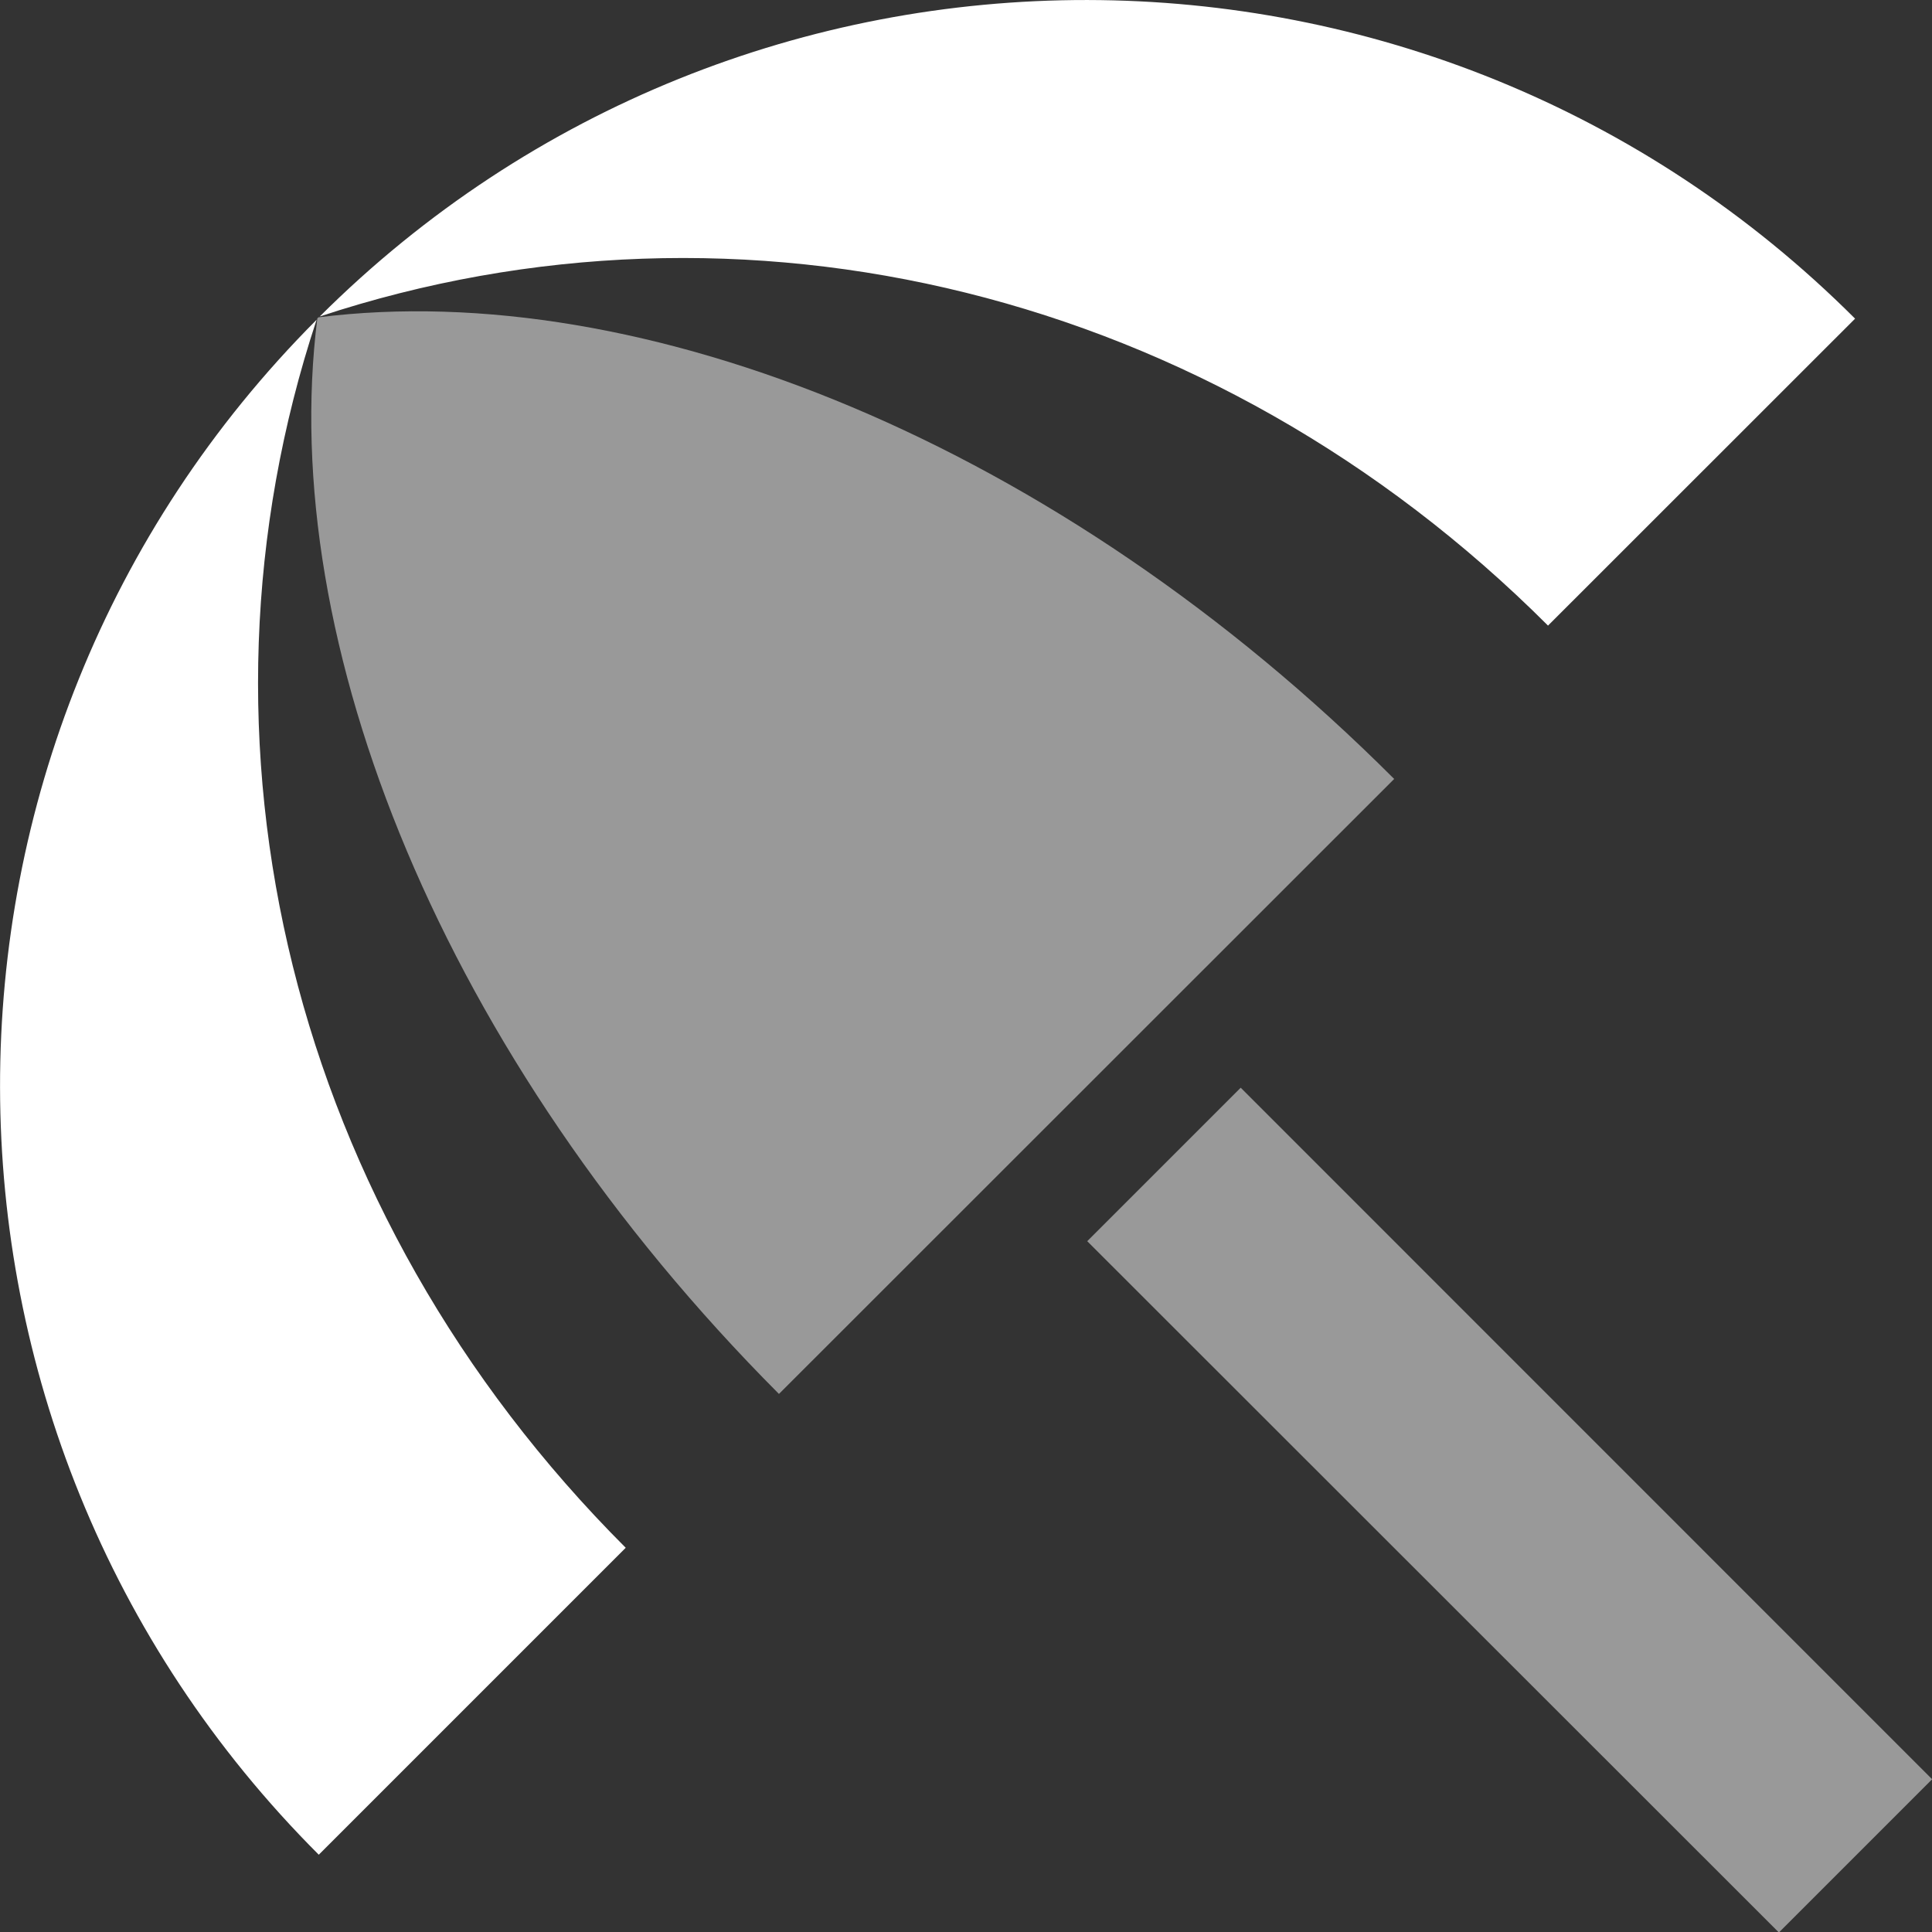
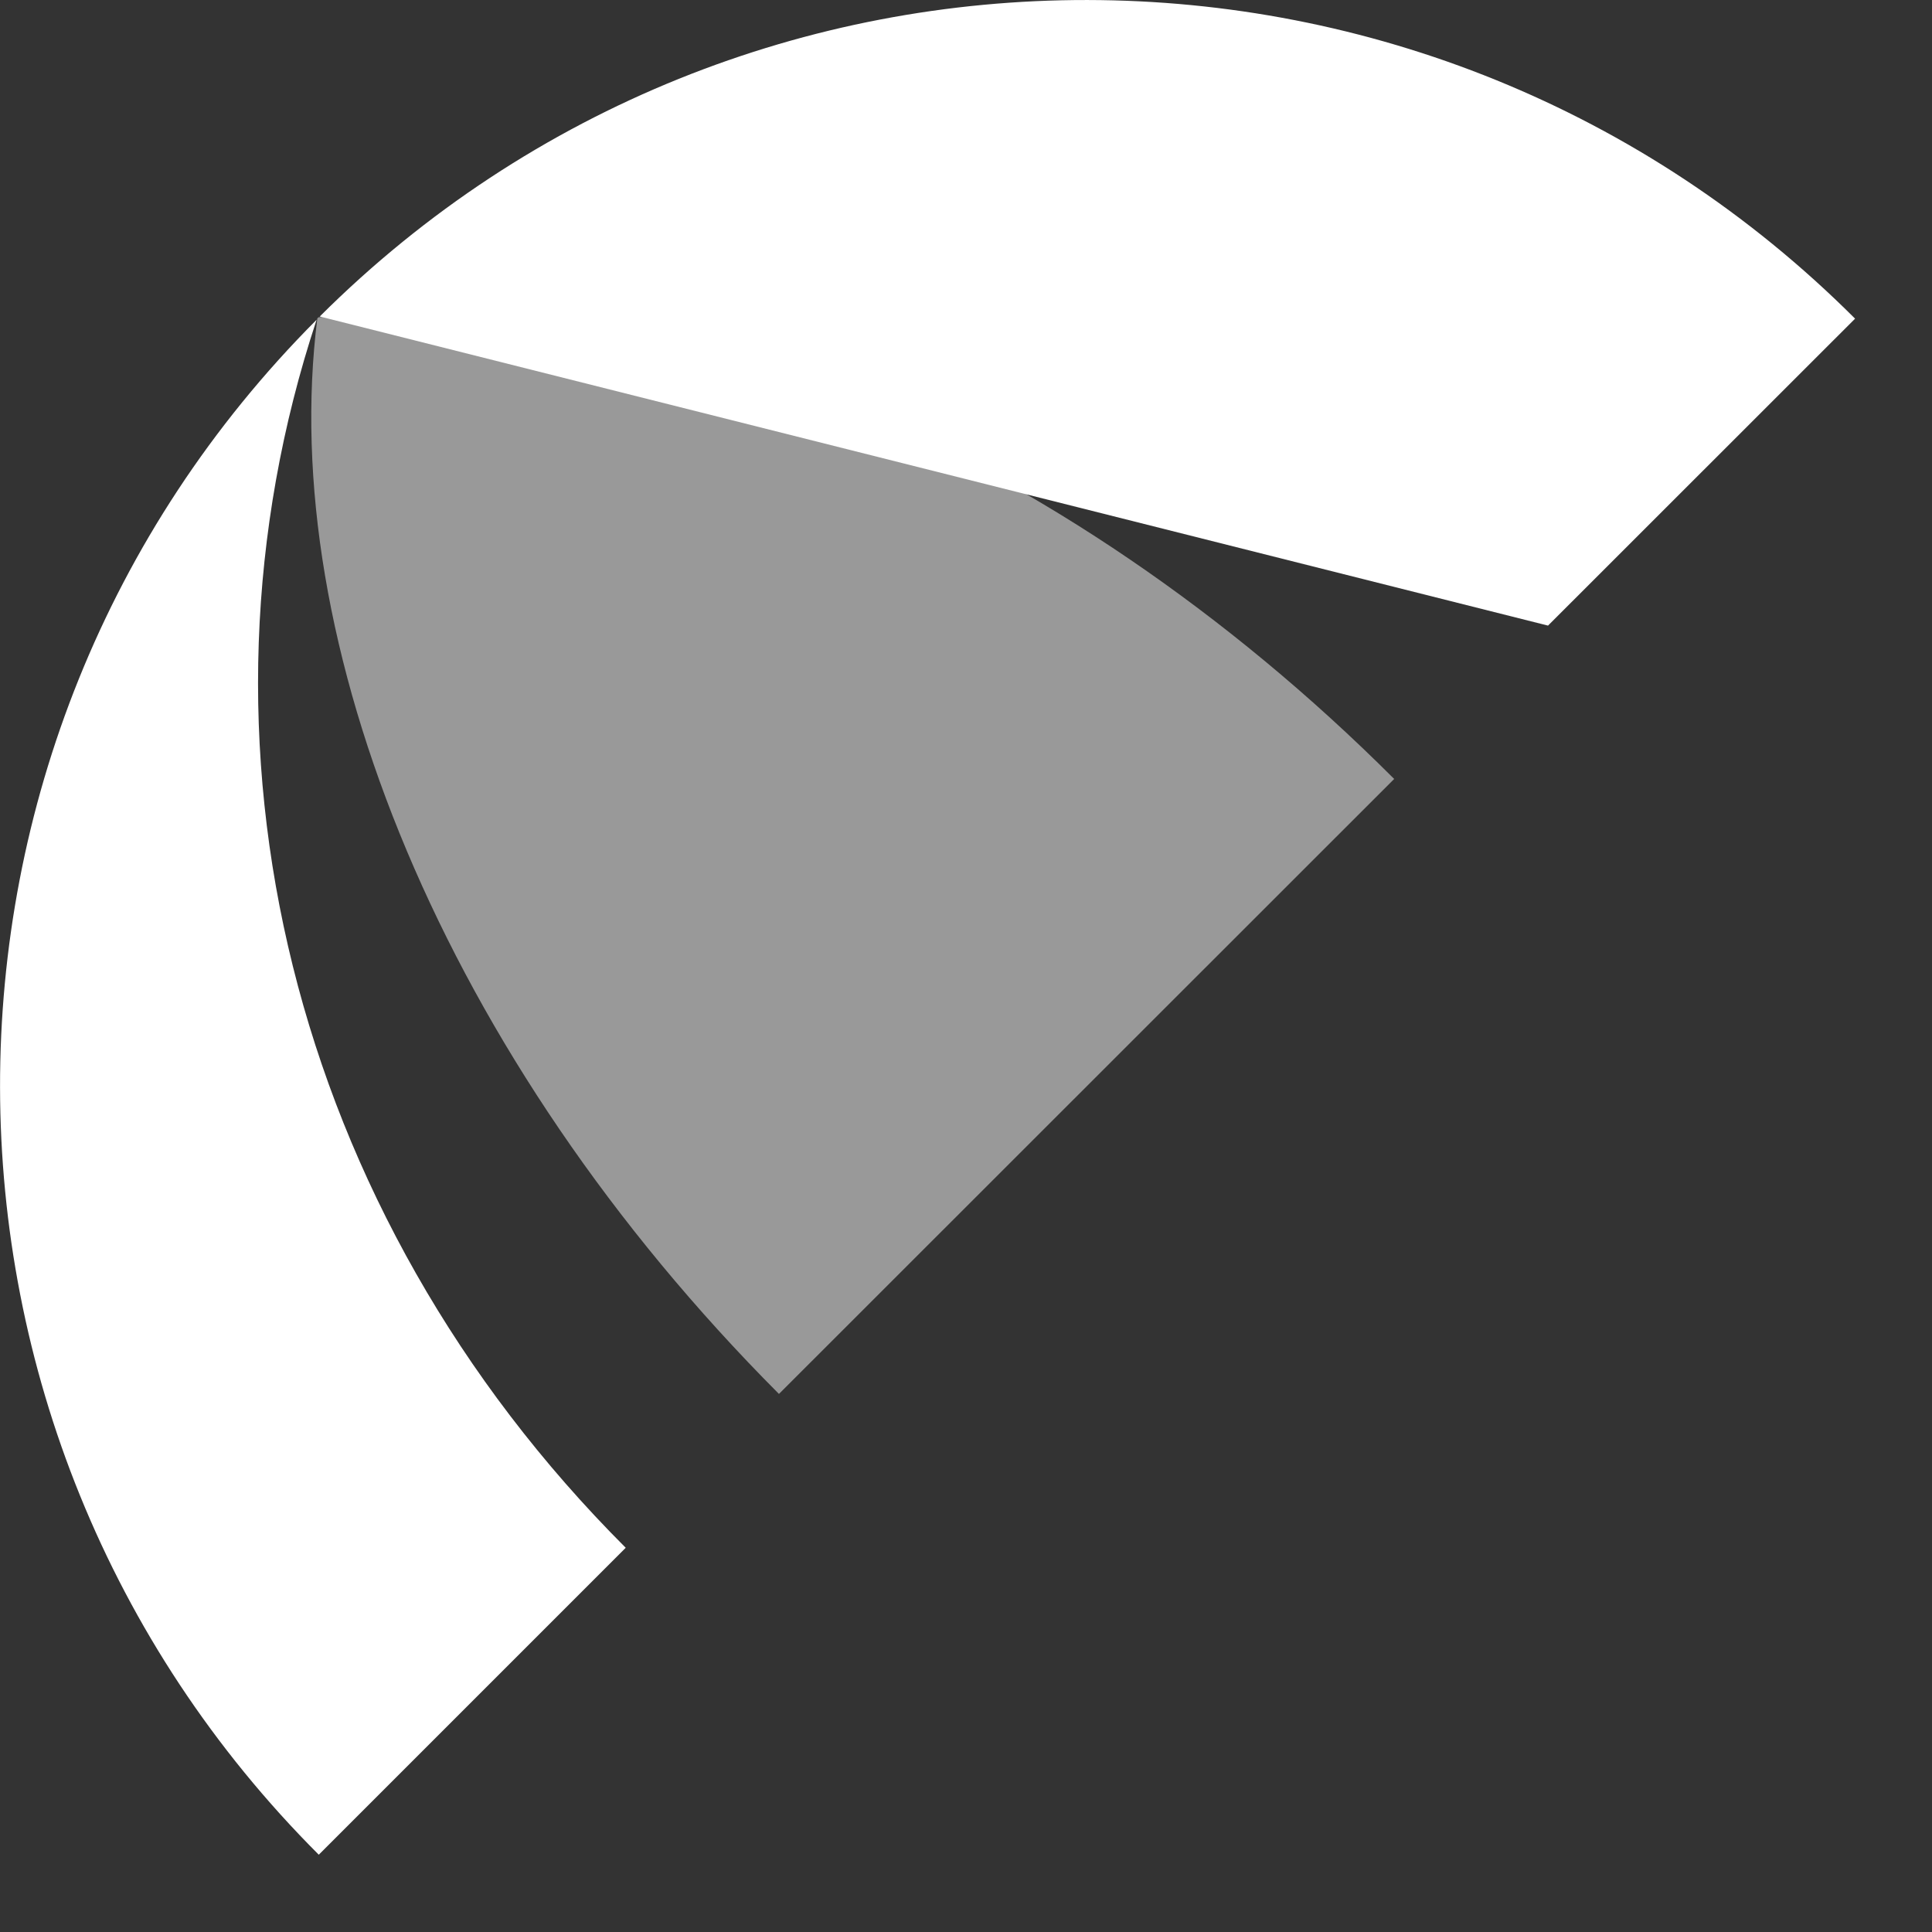
<svg xmlns="http://www.w3.org/2000/svg" width="16" height="16" viewBox="0 0 16 16" fill="none">
  <rect x="0" y="0" width="16" height="16" fill="#333333" stroke="none" />
  <g id="beaches">
-     <path id="Path" d="M9.004 10.279L10.275 9.008L16.001 14.735L14.732 16.004L9.004 10.279Z" fill="white" fill-opacity="0.5" />
    <path id="Path_2" d="M2.622 2.648C-0.881 6.16 -0.872 11.849 2.64 15.36L5.182 12.818C2.399 10.036 1.466 6.142 2.622 2.648Z" fill="white" />
    <path id="Path_3" d="M2.637 2.628L2.628 2.637C2.29 5.313 3.669 8.753 6.451 11.544L11.546 6.451C8.763 3.668 5.313 2.291 2.637 2.628Z" fill="white" fill-opacity="0.5" />
-     <path id="Path_4" d="M12.82 5.181L15.363 2.639C11.851 -0.872 6.16 -0.881 2.648 2.621C6.143 1.466 10.037 2.399 12.82 5.181Z" fill="white" />
+     <path id="Path_4" d="M12.82 5.181L15.363 2.639C11.851 -0.872 6.16 -0.881 2.648 2.621Z" fill="white" />
  </g>
</svg>